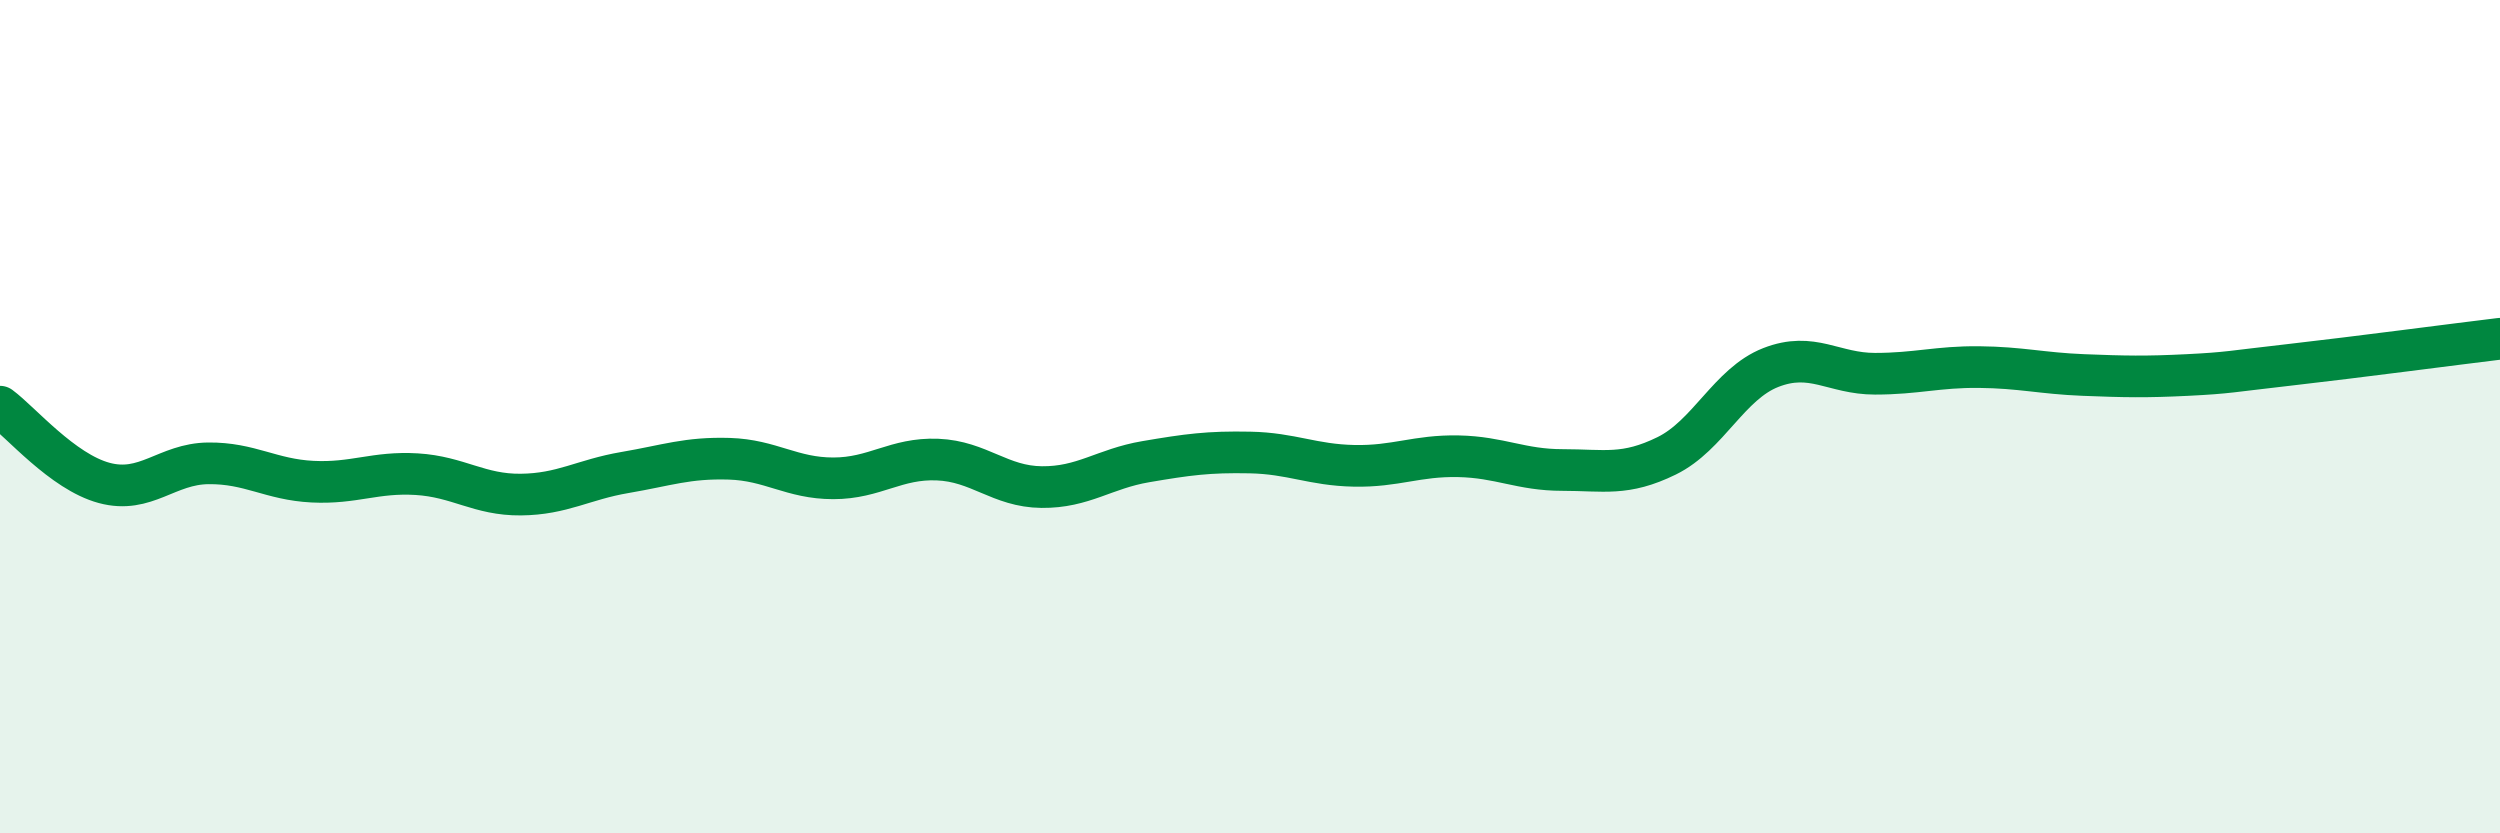
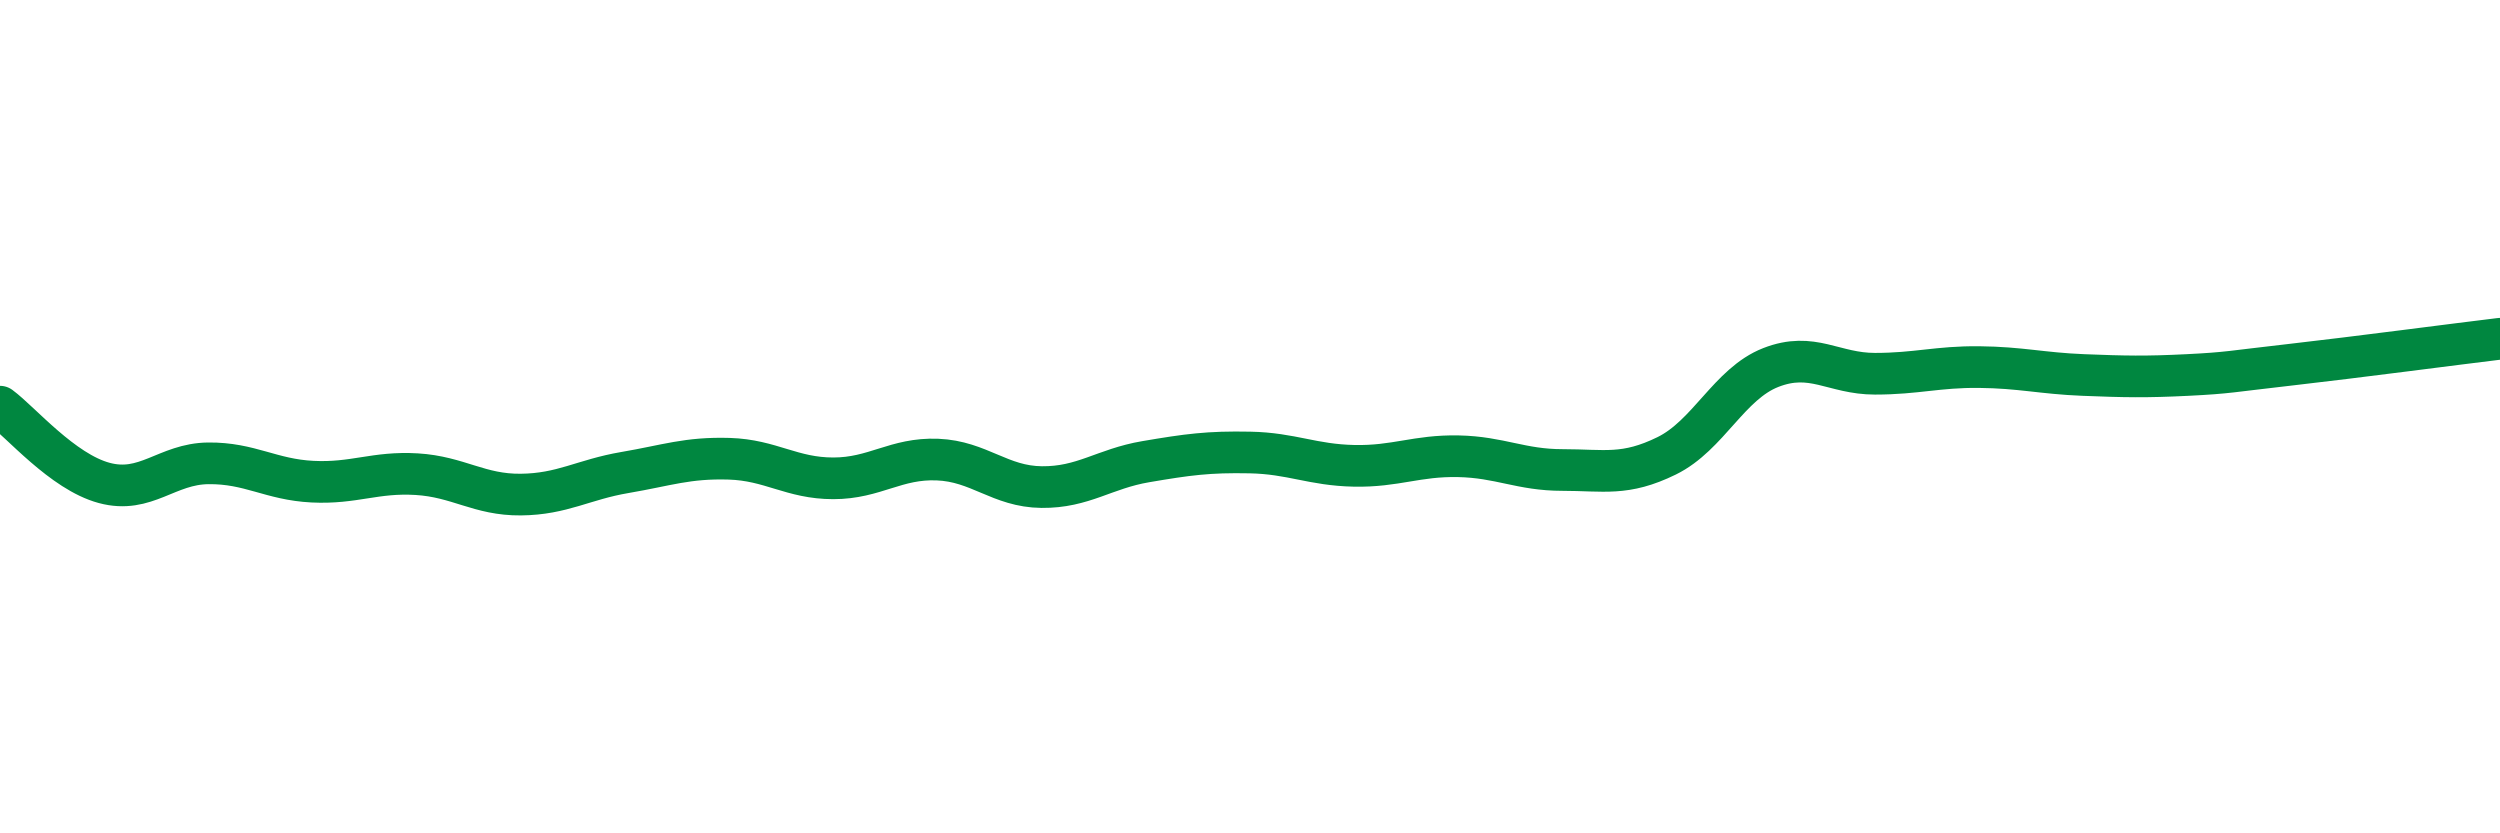
<svg xmlns="http://www.w3.org/2000/svg" width="60" height="20" viewBox="0 0 60 20">
-   <path d="M 0,9.76 C 0.5,10.13 1.5,11.32 2.5,11.59 C 3.5,11.86 4,11.13 5,11.12 C 6,11.11 6.5,11.51 7.5,11.56 C 8.5,11.61 9,11.32 10,11.38 C 11,11.44 11.5,11.88 12.5,11.87 C 13.5,11.86 14,11.51 15,11.34 C 16,11.17 16.5,10.98 17.5,11.01 C 18.5,11.04 19,11.48 20,11.48 C 21,11.48 21.5,10.99 22.5,11.03 C 23.5,11.07 24,11.68 25,11.69 C 26,11.7 26.5,11.25 27.5,11.08 C 28.5,10.91 29,10.84 30,10.86 C 31,10.88 31.5,11.16 32.5,11.18 C 33.5,11.2 34,10.93 35,10.95 C 36,10.97 36.5,11.28 37.5,11.28 C 38.5,11.28 39,11.43 40,10.94 C 41,10.45 41.5,9.21 42.5,8.82 C 43.5,8.43 44,8.97 45,8.97 C 46,8.97 46.5,8.8 47.5,8.81 C 48.5,8.82 49,8.96 50,9 C 51,9.04 51.5,9.05 52.5,9 C 53.5,8.95 53.5,8.92 55,8.75 C 56.5,8.58 59,8.25 60,8.13L60 20L0 20Z" fill="#008740" opacity="0.1" stroke-linecap="round" stroke-linejoin="round" />
  <path d="M 0,9.76 C 0.5,10.13 1.5,11.32 2.5,11.59 C 3.5,11.86 4,11.13 5,11.12 C 6,11.11 6.5,11.51 7.5,11.56 C 8.5,11.61 9,11.32 10,11.38 C 11,11.44 11.5,11.88 12.5,11.87 C 13.5,11.86 14,11.51 15,11.34 C 16,11.17 16.5,10.98 17.5,11.01 C 18.5,11.04 19,11.48 20,11.48 C 21,11.48 21.5,10.99 22.5,11.03 C 23.5,11.07 24,11.68 25,11.69 C 26,11.7 26.5,11.25 27.5,11.08 C 28.5,10.91 29,10.84 30,10.86 C 31,10.88 31.5,11.16 32.5,11.18 C 33.5,11.2 34,10.93 35,10.95 C 36,10.97 36.5,11.28 37.5,11.28 C 38.5,11.28 39,11.43 40,10.94 C 41,10.45 41.5,9.21 42.5,8.82 C 43.5,8.43 44,8.97 45,8.97 C 46,8.97 46.5,8.8 47.5,8.81 C 48.5,8.82 49,8.96 50,9 C 51,9.04 51.5,9.05 52.5,9 C 53.5,8.95 53.5,8.92 55,8.75 C 56.5,8.58 59,8.25 60,8.13" stroke="#008740" stroke-width="1" fill="none" stroke-linecap="round" stroke-linejoin="round" />
</svg>